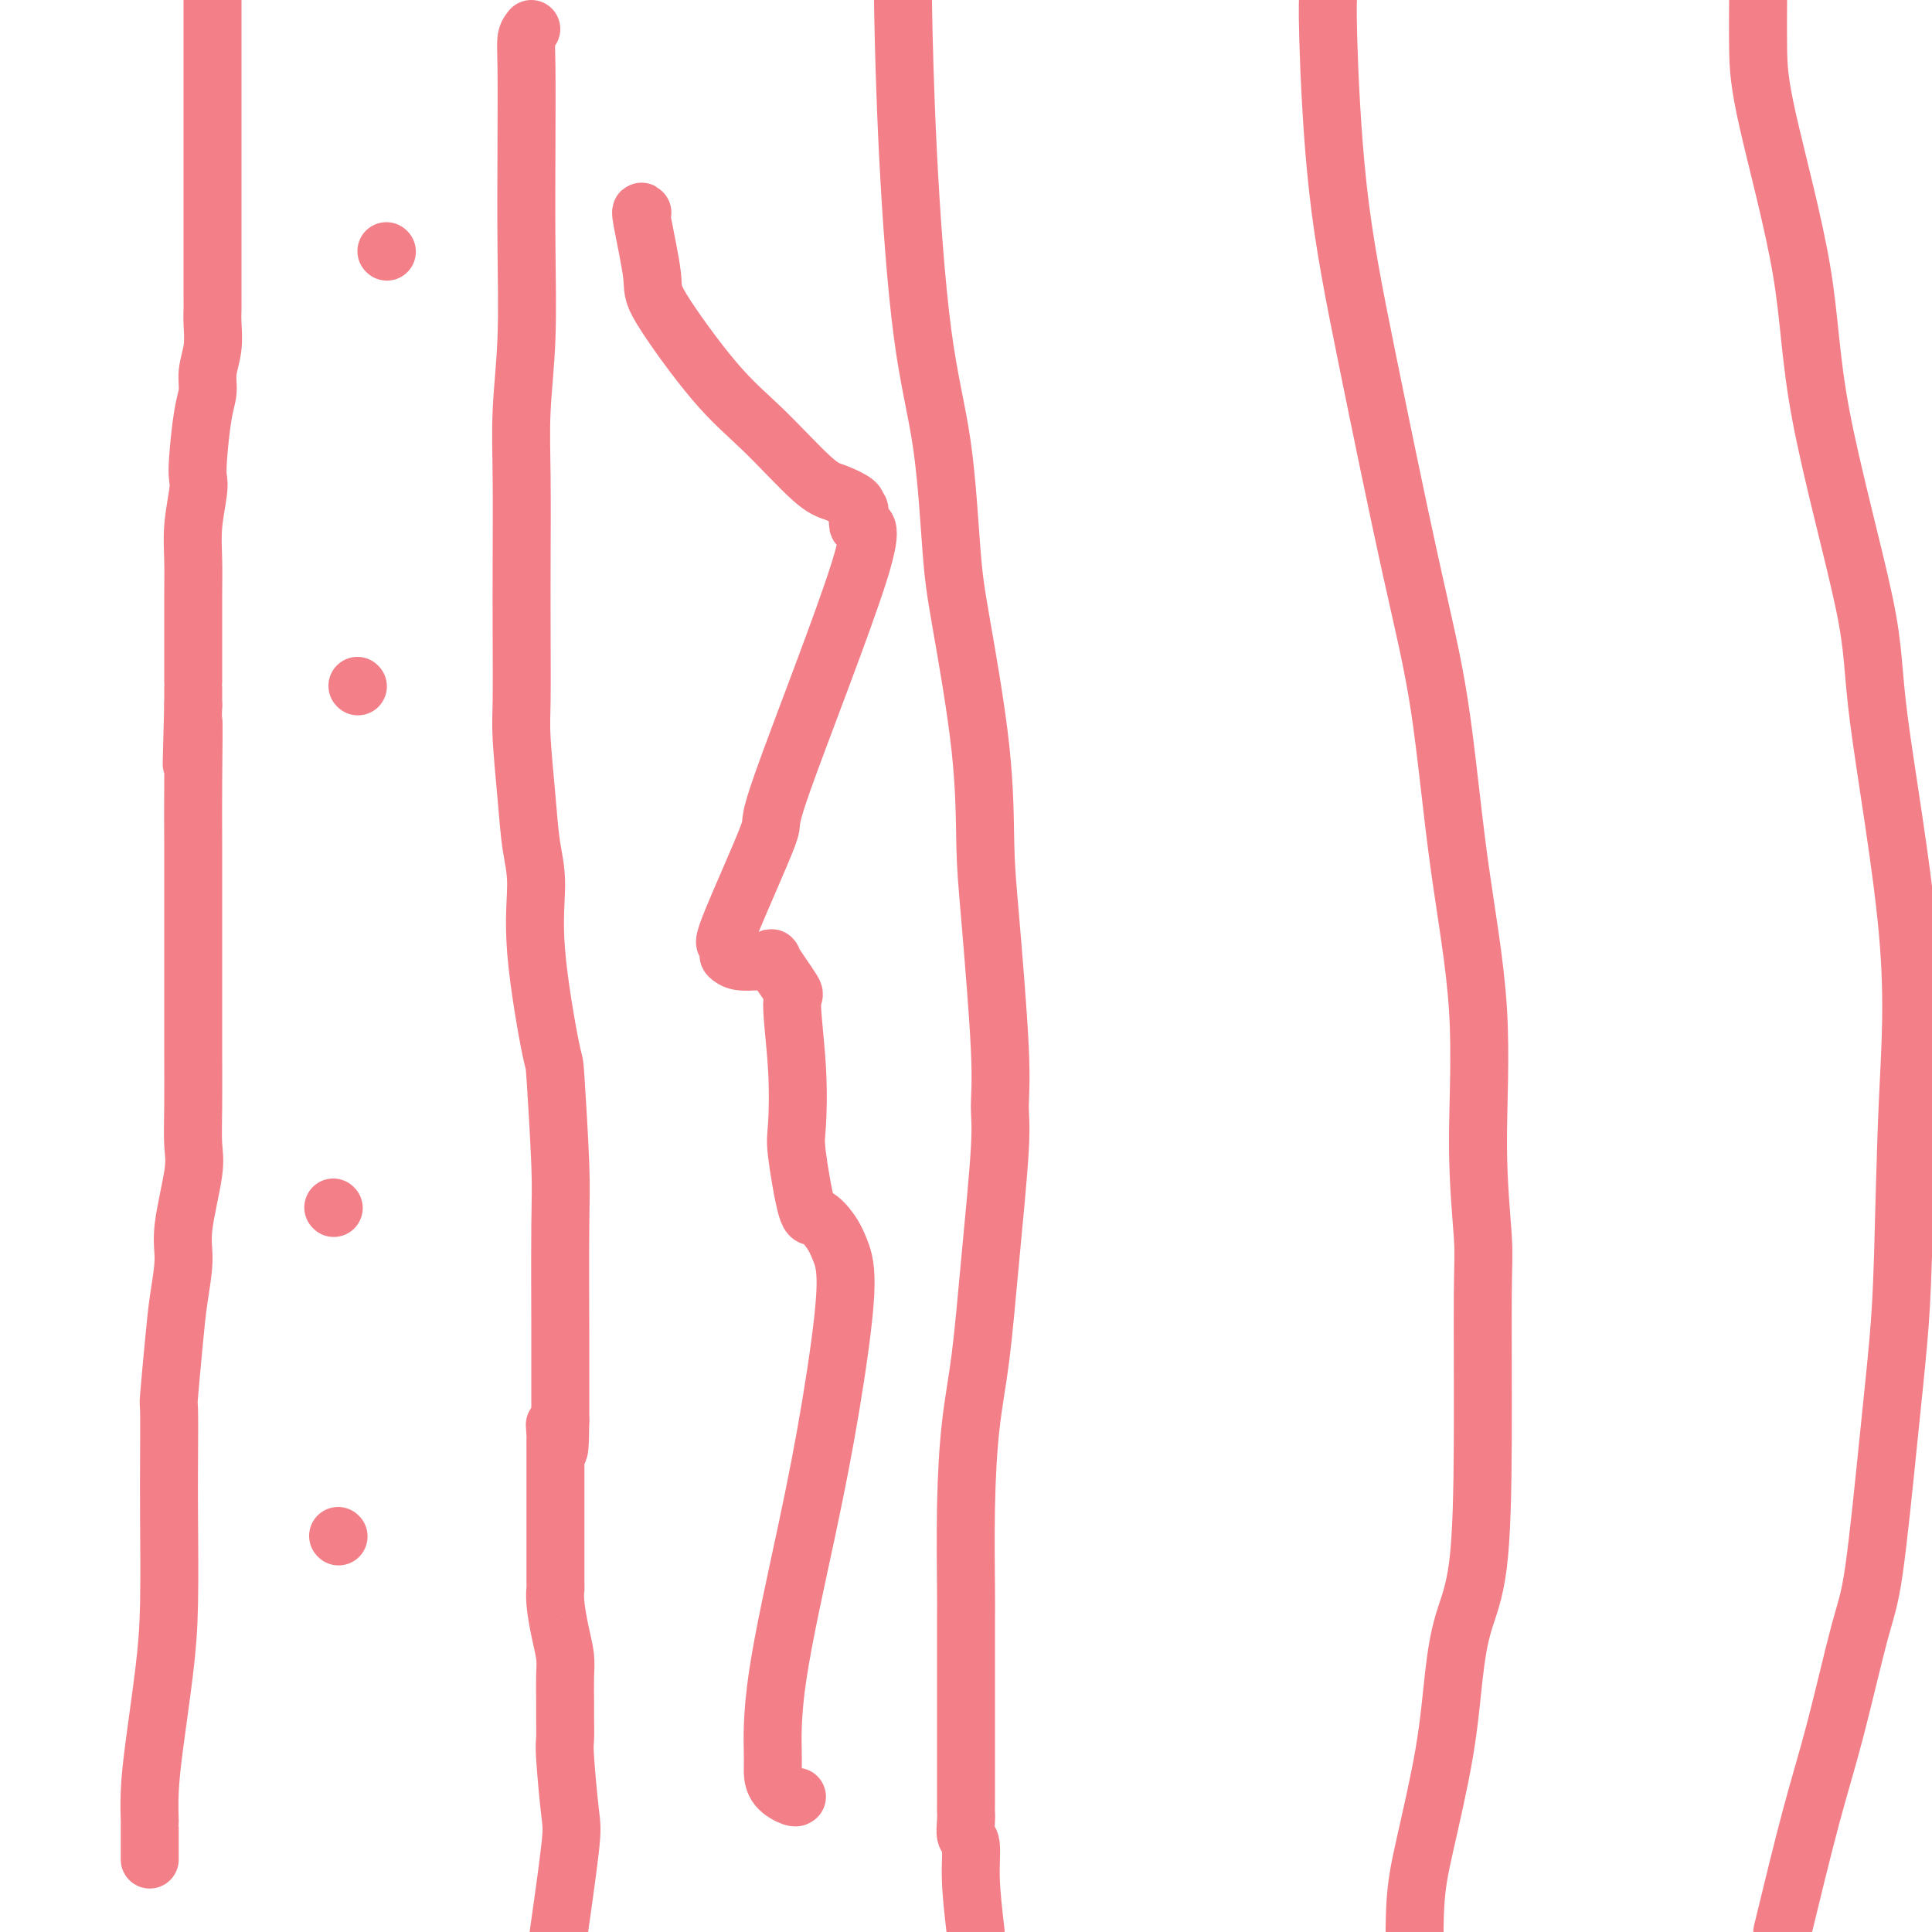
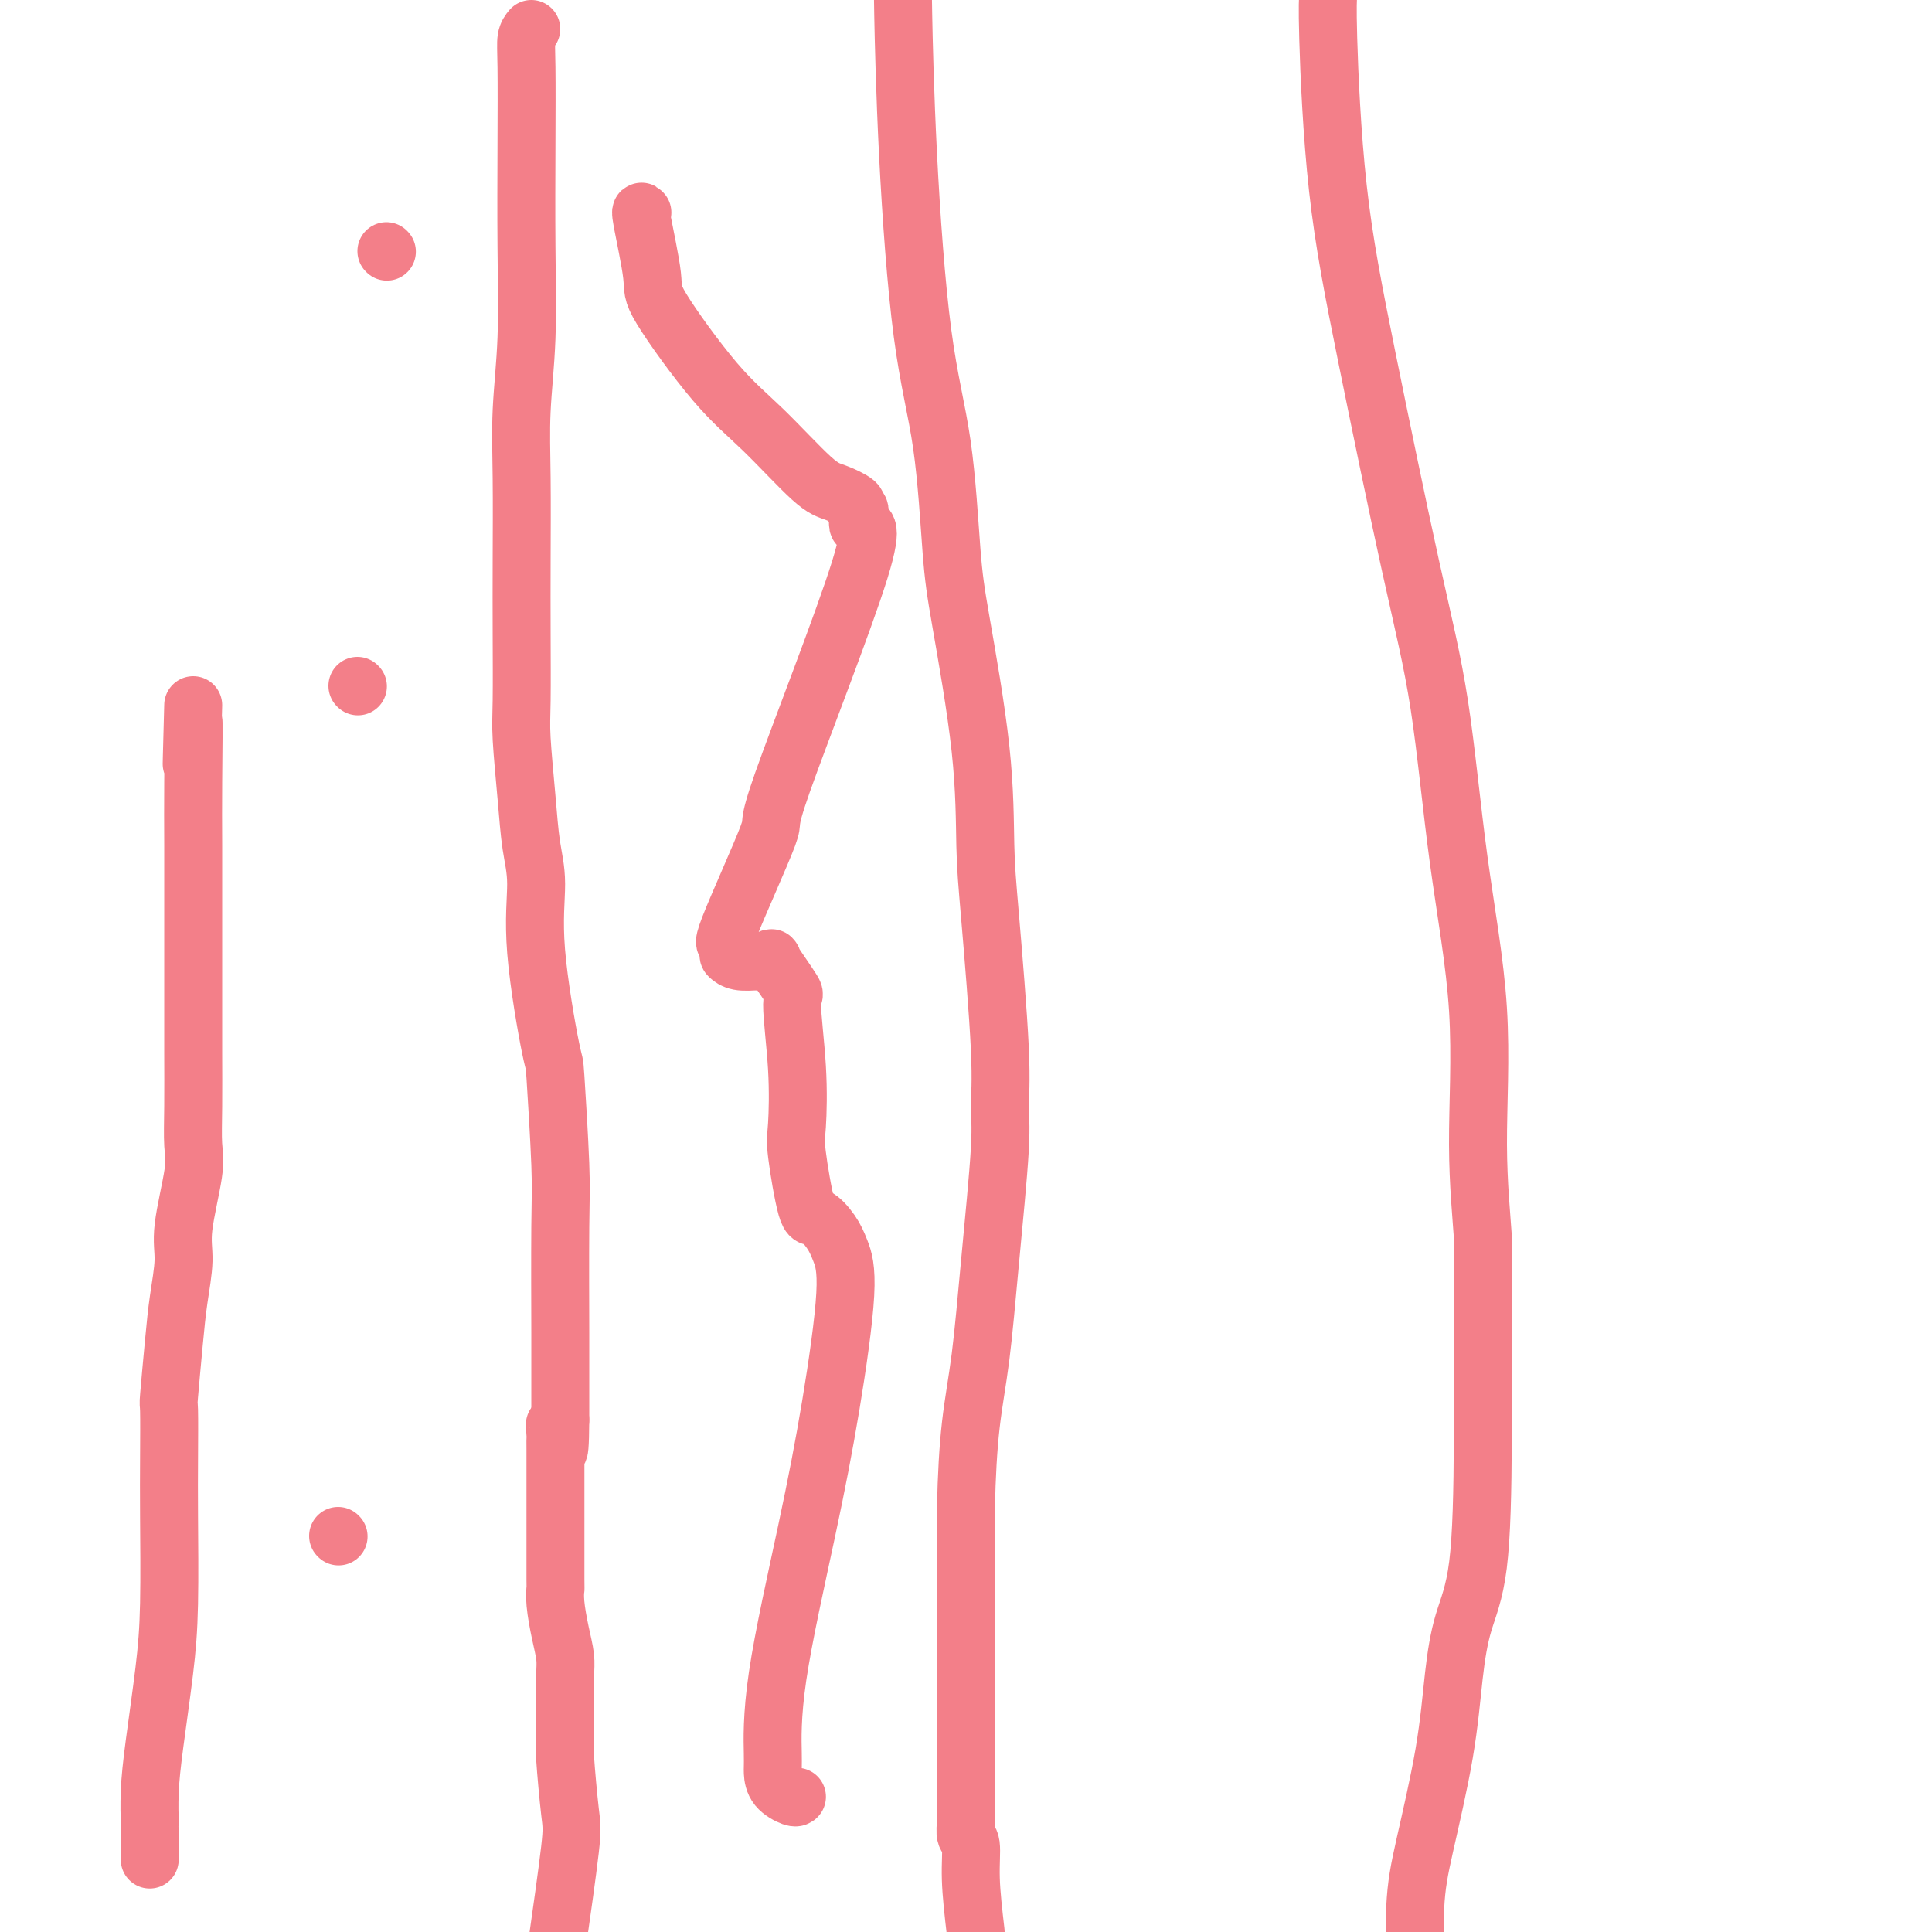
<svg xmlns="http://www.w3.org/2000/svg" viewBox="0 0 400 400" version="1.1">
  <g fill="none" stroke="#F37F89" stroke-width="12" stroke-linecap="round" stroke-linejoin="round">
-     <path d="M44,0c-0.000,-0.228 -0.000,-0.456 0,0c0.000,0.456 0.000,1.594 0,4c-0.000,2.406 -0.000,6.078 0,9c0.000,2.922 0.000,5.092 0,7c-0.000,1.908 -0.000,3.553 0,5c0.000,1.447 0.000,2.696 0,5c-0.000,2.304 -0.000,5.664 0,8c0.000,2.336 0.000,3.647 0,5c-0.000,1.353 -0.000,2.748 0,4c0.000,1.252 0.001,2.360 0,5c-0.001,2.640 -0.004,6.810 0,9c0.004,2.190 0.016,2.399 0,3c-0.016,0.601 -0.060,1.594 0,3c0.060,1.406 0.223,3.226 0,5c-0.223,1.774 -0.830,3.500 -1,5c-0.170,1.500 0.099,2.772 0,4c-0.099,1.228 -0.566,2.413 -1,5c-0.434,2.587 -0.834,6.577 -1,9c-0.166,2.423 -0.097,3.279 0,4c0.097,0.721 0.222,1.307 0,3c-0.222,1.693 -0.792,4.493 -1,7c-0.208,2.507 -0.056,4.720 0,7c0.056,2.280 0.015,4.629 0,7c-0.015,2.371 -0.004,4.766 0,8c0.004,3.234 0.001,7.306 0,9c-0.001,1.694 -0.000,1.011 0,1c0.000,-0.011 0.000,0.651 0,1c-0.000,0.349 -0.000,0.385 0,1c0.000,0.615 0.000,1.807 0,3" />
    <path d="M40,146c-0.619,22.900 -0.166,7.151 0,4c0.166,-3.151 0.044,6.296 0,12c-0.044,5.704 -0.012,7.665 0,13c0.012,5.335 0.003,14.045 0,18c-0.003,3.955 -0.001,3.156 0,5c0.001,1.844 0.002,6.332 0,10c-0.002,3.668 -0.008,6.518 0,10c0.008,3.482 0.031,7.597 0,11c-0.031,3.403 -0.117,6.095 0,8c0.117,1.905 0.435,3.023 0,6c-0.435,2.977 -1.623,7.811 -2,11c-0.377,3.189 0.057,4.731 0,7c-0.057,2.269 -0.604,5.265 -1,8c-0.396,2.735 -0.642,5.211 -1,9c-0.358,3.789 -0.827,8.893 -1,11c-0.173,2.107 -0.048,1.216 0,3c0.048,1.784 0.020,6.242 0,10c-0.020,3.758 -0.034,6.817 0,12c0.034,5.183 0.114,12.490 0,18c-0.114,5.510 -0.423,9.222 -1,14c-0.577,4.778 -1.423,10.620 -2,15c-0.577,4.380 -0.887,7.298 -1,10c-0.113,2.702 -0.030,5.189 0,6c0.030,0.811 0.009,-0.054 0,1c-0.009,1.054 -0.004,4.027 0,7" />
    <path d="M110,6c-0.422,0.515 -0.844,1.030 -1,2c-0.156,0.970 -0.046,2.396 0,6c0.046,3.604 0.026,9.385 0,16c-0.026,6.615 -0.060,14.062 0,21c0.060,6.938 0.212,13.366 0,19c-0.212,5.634 -0.789,10.474 -1,15c-0.211,4.526 -0.057,8.738 0,14c0.057,5.262 0.018,11.572 0,17c-0.018,5.428 -0.016,9.972 0,15c0.016,5.028 0.047,10.538 0,14c-0.047,3.462 -0.173,4.876 0,8c0.173,3.124 0.645,7.957 1,12c0.355,4.043 0.591,7.295 1,10c0.409,2.705 0.989,4.862 1,8c0.011,3.138 -0.547,7.256 0,14c0.547,6.744 2.199,16.112 3,20c0.801,3.888 0.750,2.295 1,6c0.250,3.705 0.799,12.708 1,18c0.201,5.292 0.054,6.872 0,13c-0.054,6.128 -0.015,16.804 0,22c0.015,5.196 0.004,4.913 0,7c-0.004,2.087 -0.002,6.543 0,11" />
    <path d="M116,294c-0.072,11.391 -0.751,4.368 -1,2c-0.249,-2.368 -0.067,-0.083 0,1c0.067,1.083 0.018,0.963 0,1c-0.018,0.037 -0.005,0.232 0,2c0.005,1.768 0.001,5.109 0,8c-0.001,2.891 -0.001,5.331 0,6c0.001,0.669 0.003,-0.433 0,2c-0.003,2.433 -0.011,8.401 0,11c0.011,2.599 0.041,1.827 0,2c-0.041,0.173 -0.155,1.289 0,3c0.155,1.711 0.577,4.016 1,6c0.423,1.984 0.845,3.646 1,5c0.155,1.354 0.042,2.401 0,4c-0.042,1.599 -0.012,3.750 0,5c0.012,1.250 0.006,1.598 0,2c-0.006,0.402 -0.014,0.856 0,2c0.014,1.144 0.048,2.978 0,4c-0.048,1.022 -0.178,1.233 0,4c0.178,2.767 0.663,8.091 1,11c0.337,2.909 0.525,3.403 0,8c-0.525,4.597 -1.762,13.299 -3,22" />
    <path d="M187,-1c0.014,0.165 0.027,0.330 0,0c-0.027,-0.330 -0.096,-1.154 0,4c0.096,5.154 0.355,16.287 1,29c0.645,12.713 1.676,27.006 3,37c1.324,9.994 2.943,15.689 4,23c1.057,7.311 1.553,16.239 2,22c0.447,5.761 0.845,8.355 2,15c1.155,6.645 3.065,17.340 4,26c0.935,8.660 0.893,15.285 1,20c0.107,4.715 0.362,7.522 1,15c0.638,7.478 1.657,19.629 2,27c0.343,7.371 0.008,9.961 0,12c-0.008,2.039 0.309,3.526 0,9c-0.309,5.474 -1.246,14.937 -2,23c-0.754,8.063 -1.326,14.728 -2,20c-0.674,5.272 -1.448,9.150 -2,14c-0.552,4.850 -0.880,10.671 -1,17c-0.120,6.329 -0.032,13.164 0,17c0.032,3.836 0.009,4.672 0,6c-0.009,1.328 -0.002,3.150 0,5c0.002,1.850 0.001,3.730 0,6c-0.001,2.270 -0.001,4.930 0,10c0.001,5.070 0.004,12.548 0,16c-0.004,3.452 -0.016,2.876 0,3c0.016,0.124 0.060,0.948 0,2c-0.060,1.052 -0.222,2.334 0,3c0.222,0.666 0.829,0.718 1,2c0.171,1.282 -0.094,3.795 0,7c0.094,3.205 0.547,7.103 1,11" />
    <path d="M275,-1c0.028,-0.282 0.057,-0.565 0,0c-0.057,0.565 -0.199,1.977 0,9c0.199,7.023 0.740,19.657 2,31c1.260,11.343 3.239,21.393 6,35c2.761,13.607 6.304,30.769 9,43c2.696,12.231 4.544,19.531 6,29c1.456,9.469 2.520,21.107 4,32c1.480,10.893 3.378,21.039 4,31c0.622,9.961 -0.031,19.736 0,28c0.031,8.264 0.745,15.017 1,19c0.255,3.983 0.052,5.195 0,12c-0.052,6.805 0.049,19.205 0,30c-0.049,10.795 -0.247,19.987 -1,26c-0.753,6.013 -2.062,8.846 -3,12c-0.938,3.154 -1.505,6.627 -2,11c-0.495,4.373 -0.916,9.646 -2,16c-1.084,6.354 -2.830,13.787 -4,19c-1.170,5.213 -1.763,8.204 -2,13c-0.237,4.796 -0.119,11.398 0,18" />
-     <path d="M364,0c0.007,-0.885 0.015,-1.769 0,0c-0.015,1.769 -0.052,6.192 0,10c0.052,3.808 0.194,7.001 2,15c1.806,7.999 5.277,20.802 7,31c1.723,10.198 1.699,17.789 4,30c2.301,12.211 6.929,29.040 9,39c2.071,9.960 1.586,13.051 3,24c1.414,10.949 4.728,29.758 6,44c1.272,14.242 0.503,23.919 0,35c-0.503,11.081 -0.741,23.567 -1,32c-0.259,8.433 -0.540,12.812 -1,18c-0.460,5.188 -1.100,11.186 -2,20c-0.900,8.814 -2.059,20.445 -3,27c-0.941,6.555 -1.665,8.035 -3,13c-1.335,4.965 -3.283,13.414 -5,20c-1.717,6.586 -3.205,11.310 -5,18c-1.795,6.690 -3.898,15.345 -6,24" />
    <path d="M80,52c0.000,0.000 0.100,0.100 0.1,0.1" />
    <path d="M74,142c0.000,0.000 0.100,0.100 0.1,0.1" />
-     <path d="M69,250c0.000,0.000 0.100,0.100 0.1,0.1" />
    <path d="M70,318c0.000,0.000 0.100,0.100 0.1,0.1" />
    <path d="M133,44c-0.239,-0.294 -0.477,-0.587 0,2c0.477,2.587 1.671,8.055 2,11c0.329,2.945 -0.206,3.365 2,7c2.206,3.635 7.152,10.483 11,15c3.848,4.517 6.597,6.703 10,10c3.403,3.297 7.461,7.707 10,10c2.539,2.293 3.561,2.471 5,3c1.439,0.529 3.295,1.409 4,2c0.705,0.591 0.257,0.892 0,1c-0.257,0.108 -0.325,0.024 0,0c0.325,-0.024 1.041,0.014 1,1c-0.041,0.986 -0.840,2.922 0,3c0.840,0.078 3.318,-1.701 0,9c-3.318,10.701 -12.434,33.883 -16,44c-3.566,10.117 -1.584,7.169 -3,11c-1.416,3.831 -6.231,14.442 -8,19c-1.769,4.558 -0.490,3.064 0,3c0.490,-0.064 0.193,1.302 0,2c-0.193,0.698 -0.283,0.726 0,1c0.283,0.274 0.938,0.792 2,1c1.062,0.208 2.531,0.104 4,0" />
    <path d="M157,199c1.674,0.251 2.859,0.378 3,0c0.141,-0.378 -0.760,-1.262 0,0c0.760,1.262 3.183,4.668 4,6c0.817,1.332 0.029,0.589 0,3c-0.029,2.411 0.701,7.974 1,13c0.299,5.026 0.167,9.513 0,12c-0.167,2.487 -0.368,2.975 0,6c0.368,3.025 1.306,8.588 2,11c0.694,2.412 1.145,1.673 2,2c0.855,0.327 2.115,1.720 3,3c0.885,1.280 1.396,2.446 2,4c0.604,1.554 1.300,3.494 1,9c-0.300,5.506 -1.597,14.576 -3,23c-1.403,8.424 -2.911,16.200 -5,26c-2.089,9.800 -4.760,21.625 -6,30c-1.240,8.375 -1.050,13.302 -1,16c0.050,2.698 -0.039,3.168 0,4c0.039,0.832 0.206,2.027 1,3c0.794,0.973 2.214,1.723 3,2c0.786,0.277 0.939,0.079 1,0c0.061,-0.079 0.031,-0.040 0,0" />
  </g>
</svg>